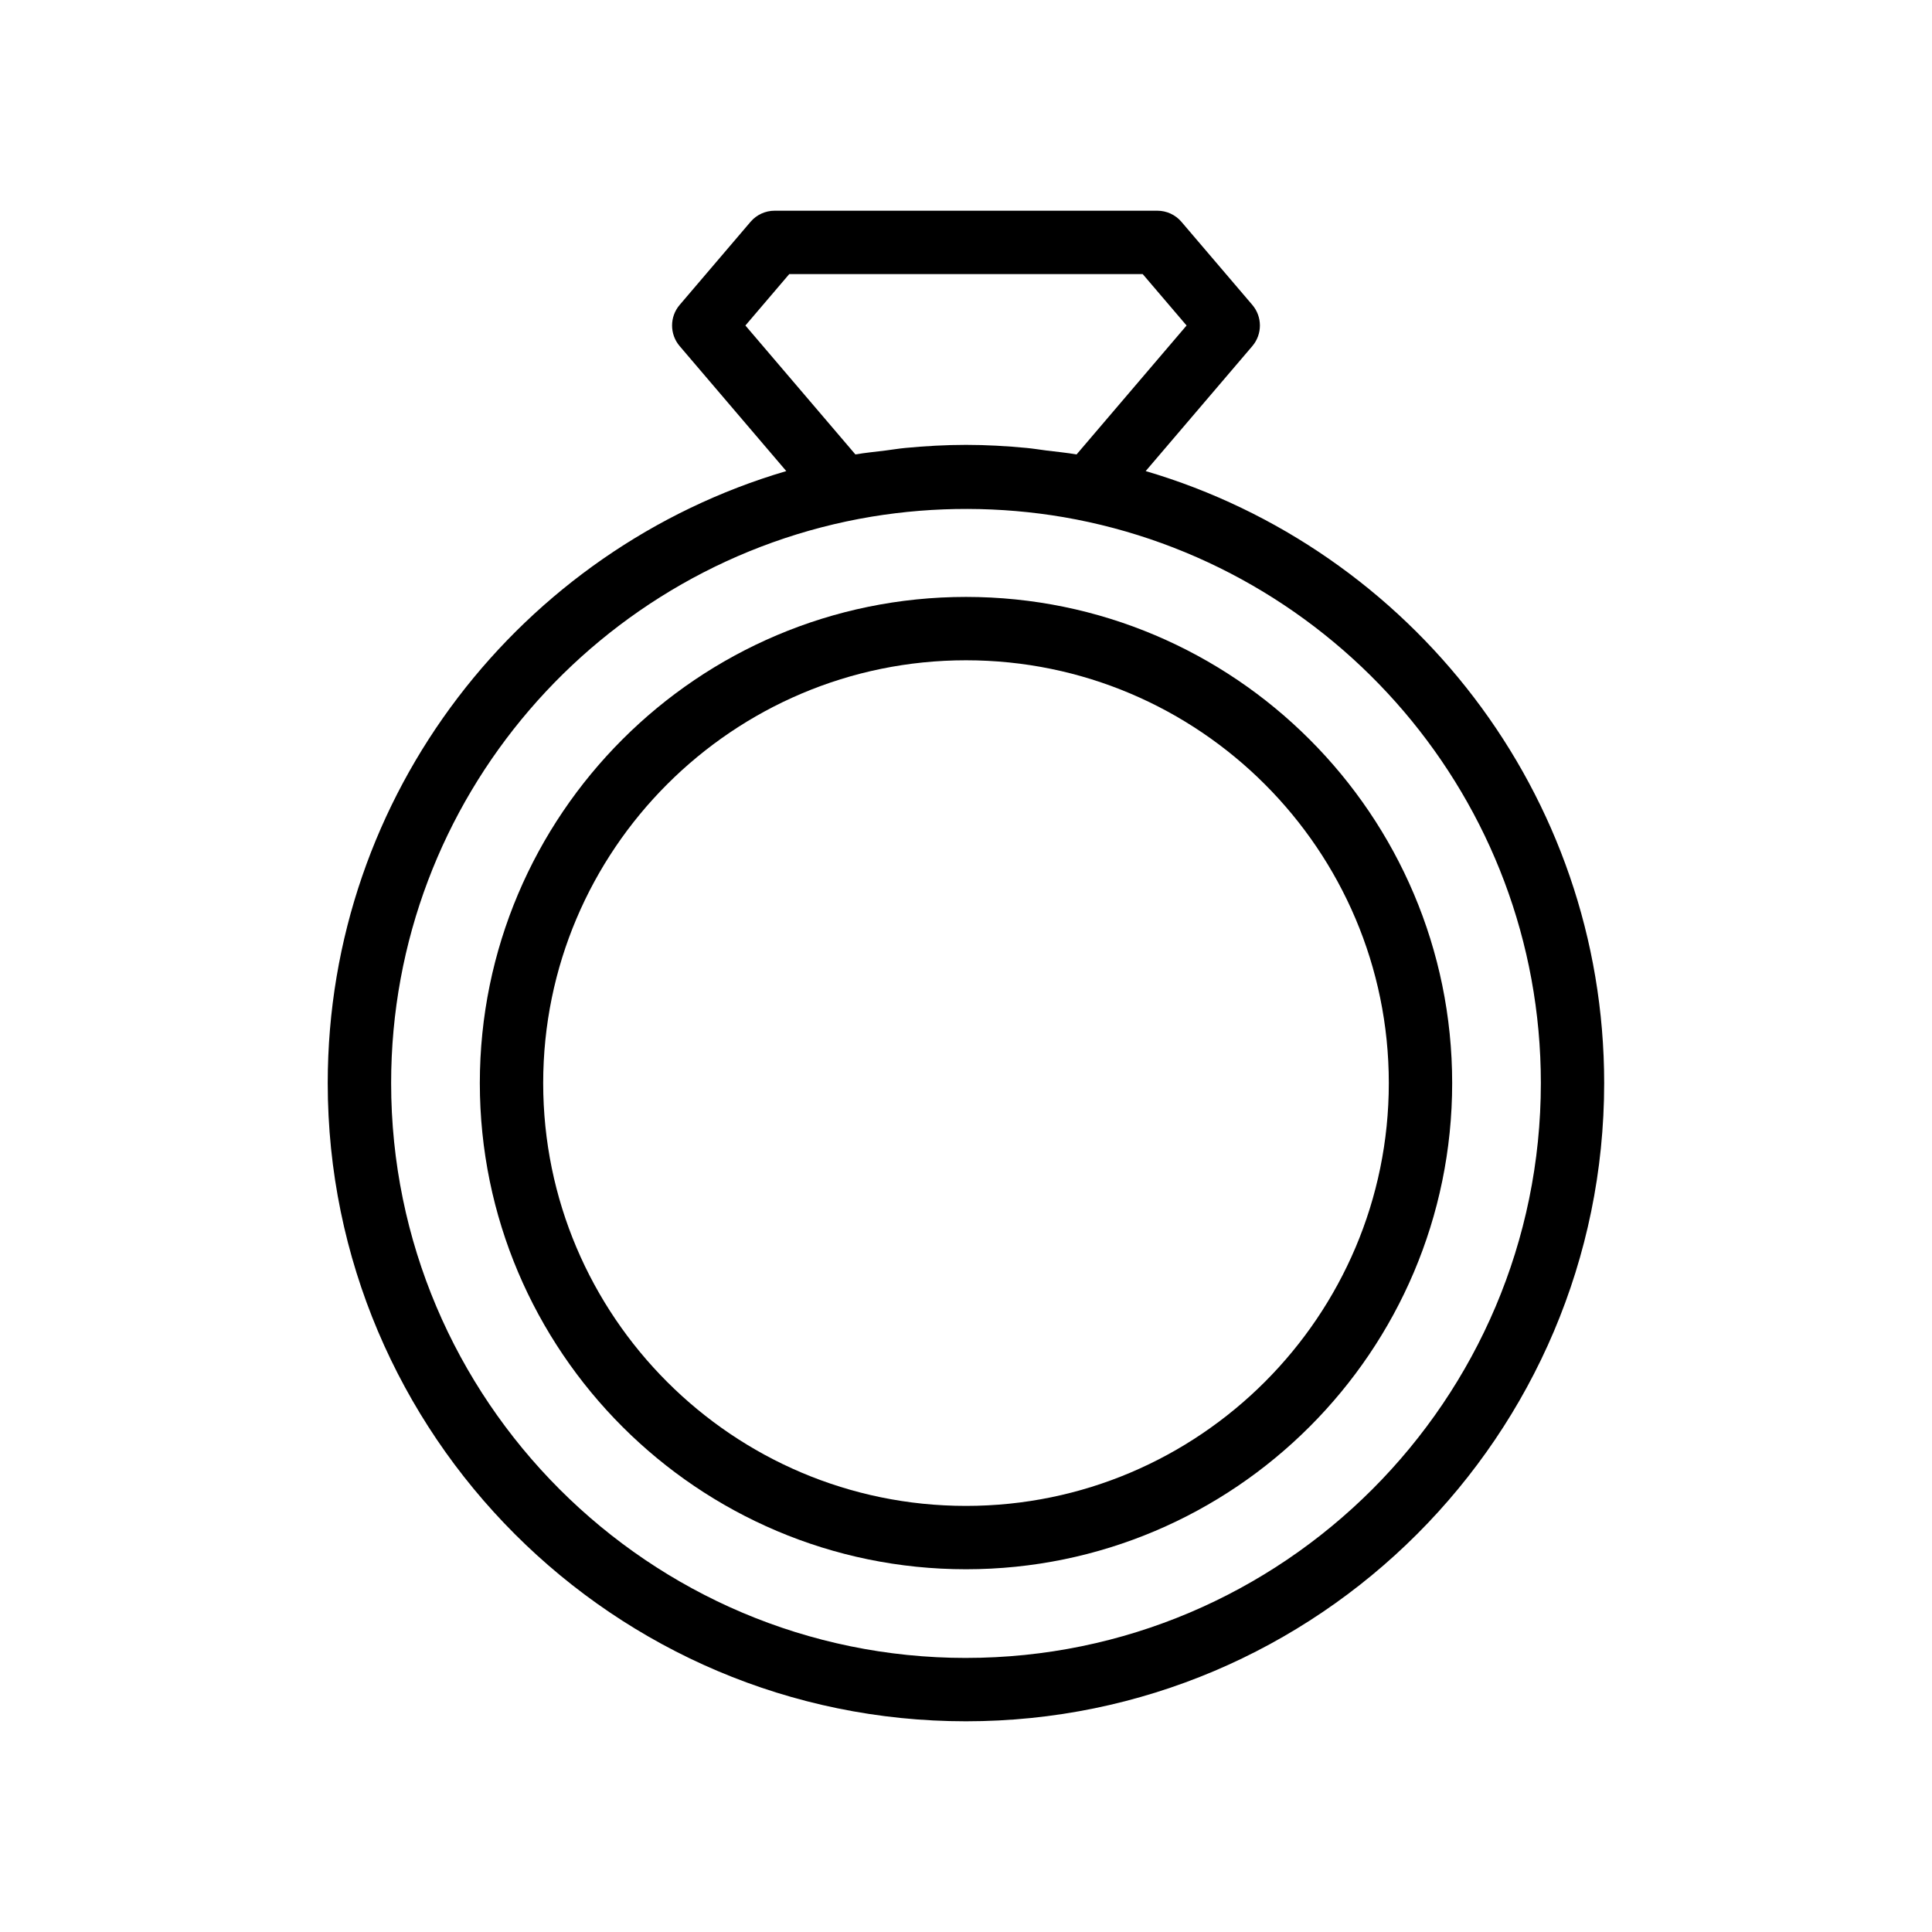
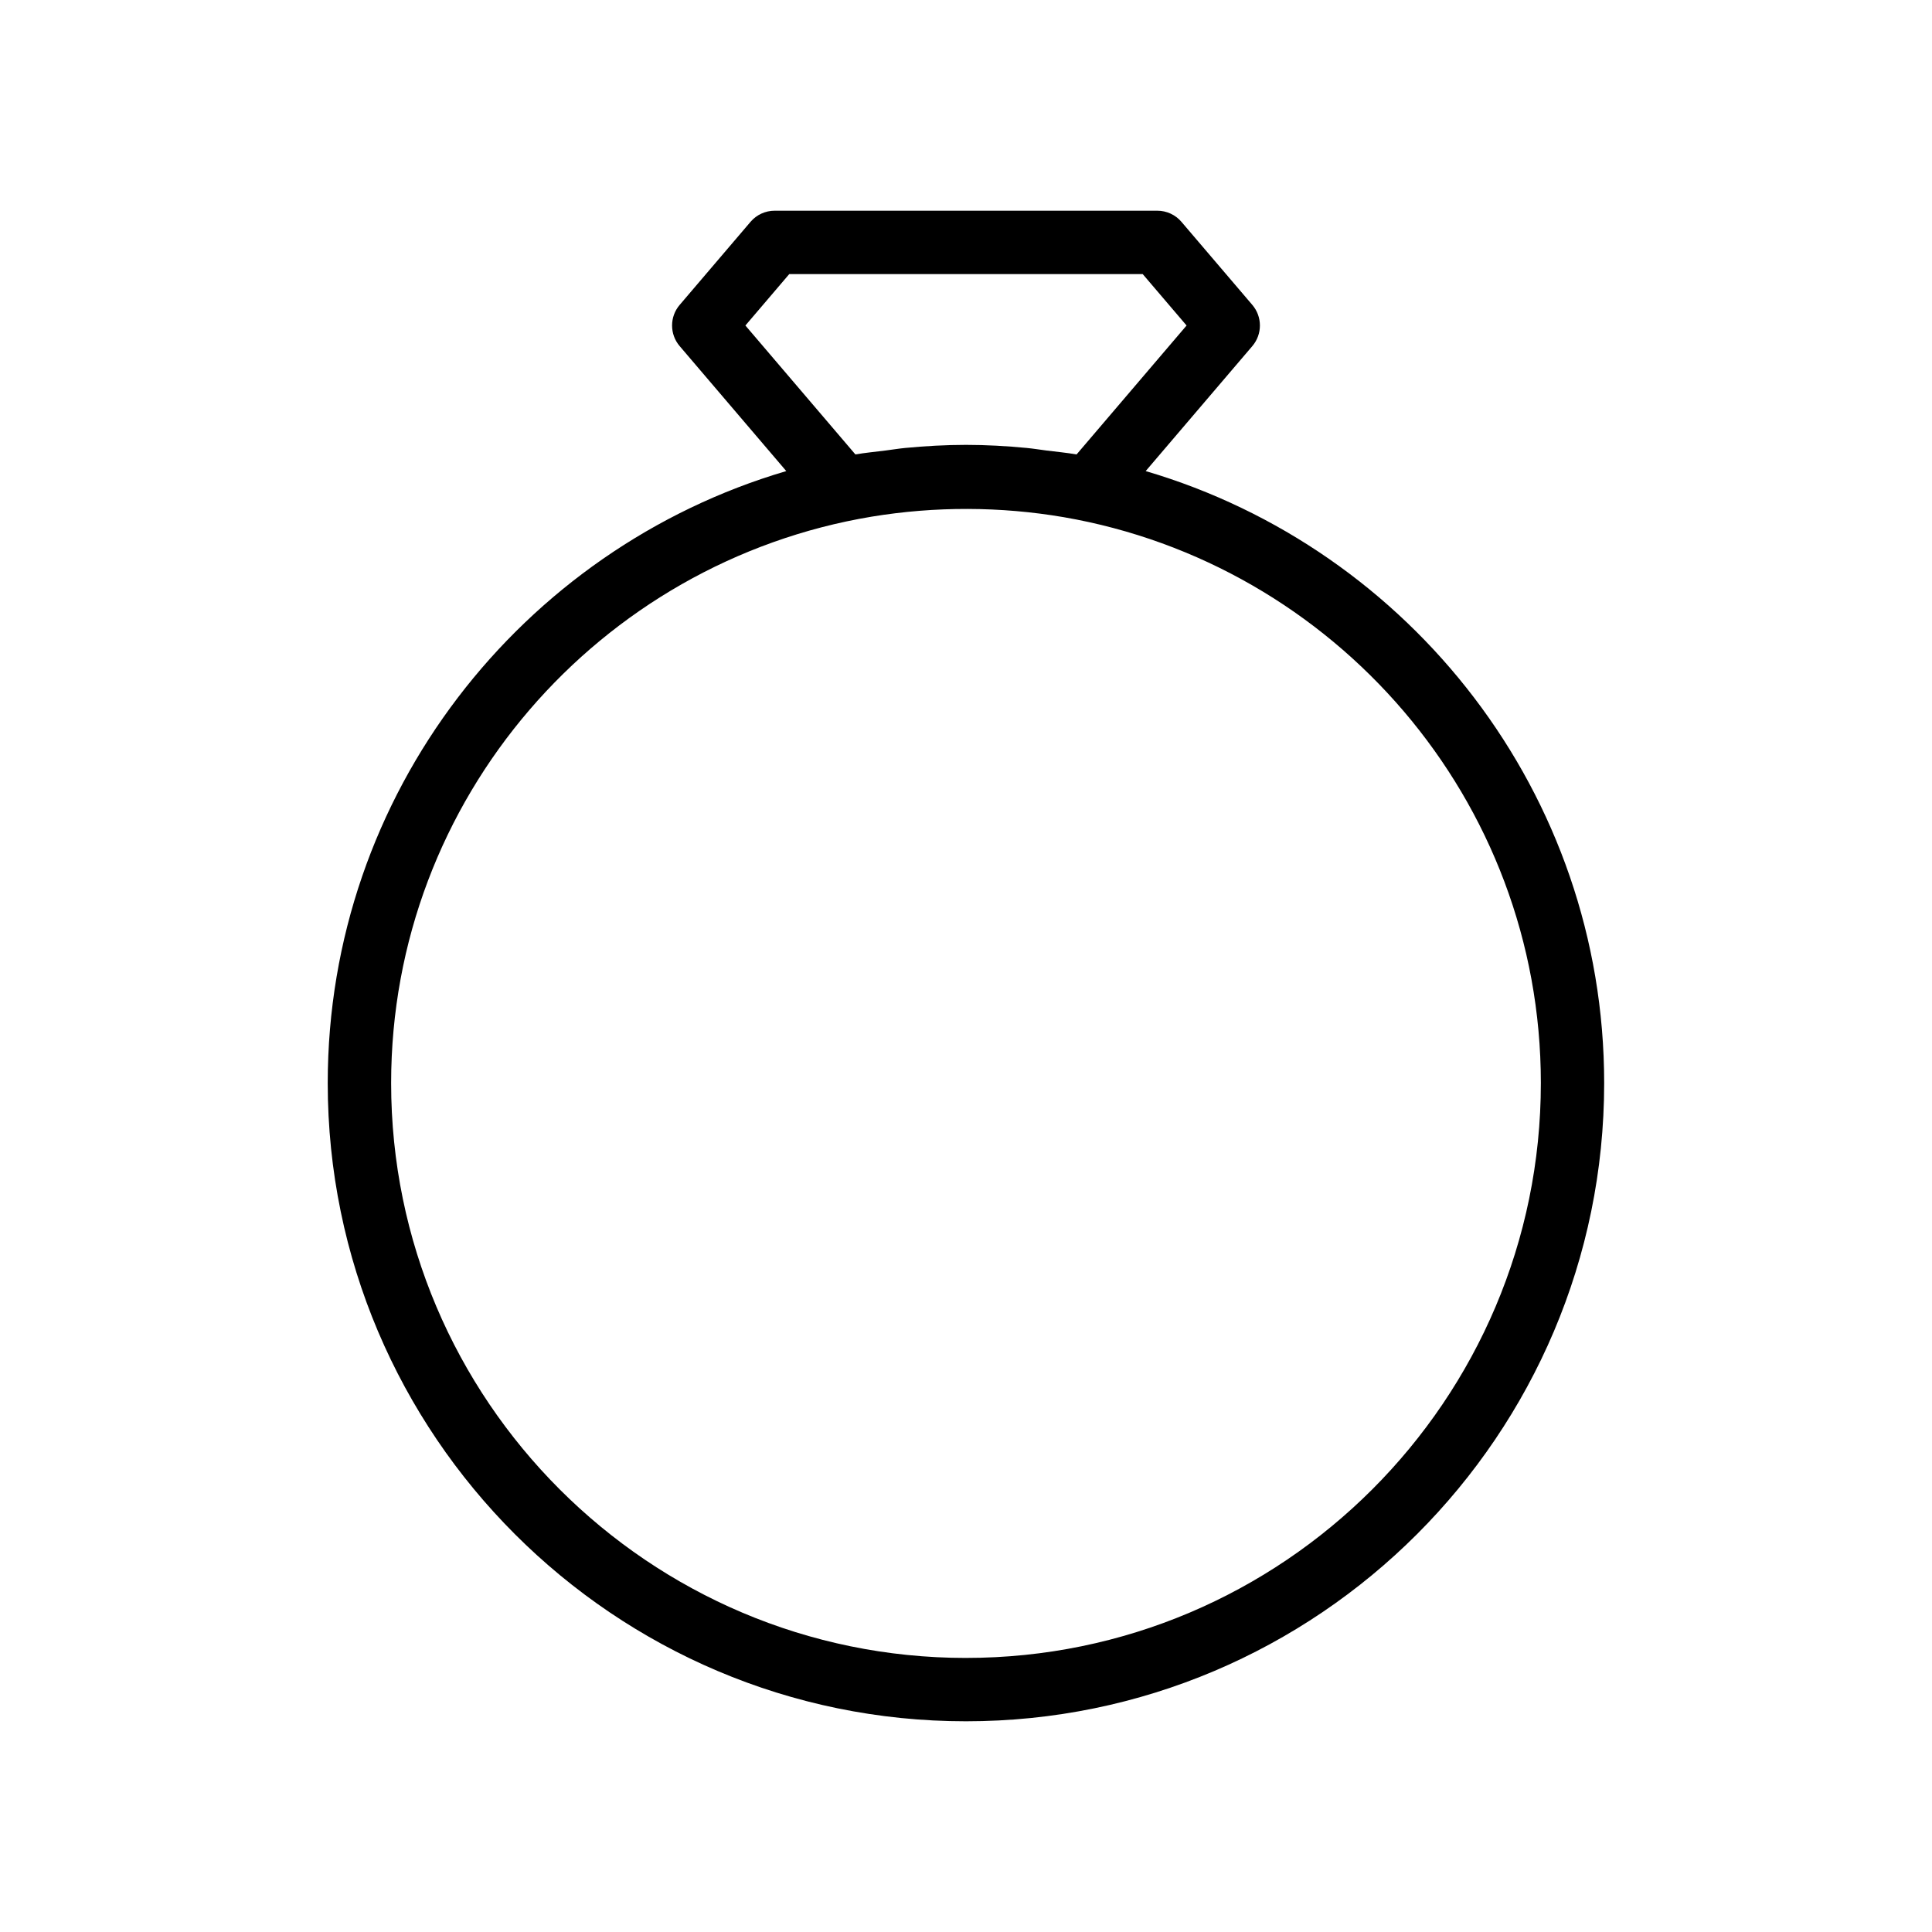
<svg xmlns="http://www.w3.org/2000/svg" fill="#000000" width="800px" height="800px" version="1.1" viewBox="144 144 512 512">
  <g>
    <path d="m447.62 268.84 28.262-33.125c2.676-3.141 2.676-7.766 0-10.906l-18.789-22.023c-1.594-1.871-3.93-2.945-6.387-2.945h-101.42c-2.461 0-4.793 1.074-6.387 2.945l-18.785 22.023c-2.676 3.141-2.676 7.766 0 10.906l28.258 33.125c-70.133 20.633-121.52 85.477-121.52 162.19 0 93.258 75.875 169.13 169.14 169.13 93.258 0 169.13-75.875 169.13-169.13 0-76.715-51.383-141.56-121.51-162.19zm-76.93-4.41-29.152-34.168 11.625-13.629h93.664l11.629 13.629-29.152 34.168c-2.641-0.461-5.316-0.703-7.981-1.039-1.75-0.223-3.473-0.512-5.238-0.68-5.348-0.508-10.719-0.816-16.09-0.816-5.375 0-10.746 0.309-16.094 0.816-1.762 0.168-3.484 0.461-5.231 0.68-2.664 0.34-5.344 0.582-7.981 1.039zm29.305 318.94c-84 0-152.34-68.34-152.34-152.34 0-75.469 55.219-138.12 127.34-150.11 16.801-2.769 34.117-2.731 50.898 0.137 71.688 12.352 126.45 74.812 126.45 149.97-0.004 84-68.344 152.34-152.34 152.34z" />
-     <path d="m400 302.19c-71.047 0-128.84 57.793-128.84 128.84s57.797 128.84 128.84 128.84c71.039 0 128.84-57.793 128.84-128.84s-57.797-128.84-128.84-128.84zm0 240.89c-61.781 0-112.05-50.266-112.05-112.05 0-61.777 50.266-112.05 112.05-112.05 61.781 0 112.05 50.266 112.05 112.05 0 61.777-50.262 112.05-112.05 112.05z" />
  </g>
</svg>